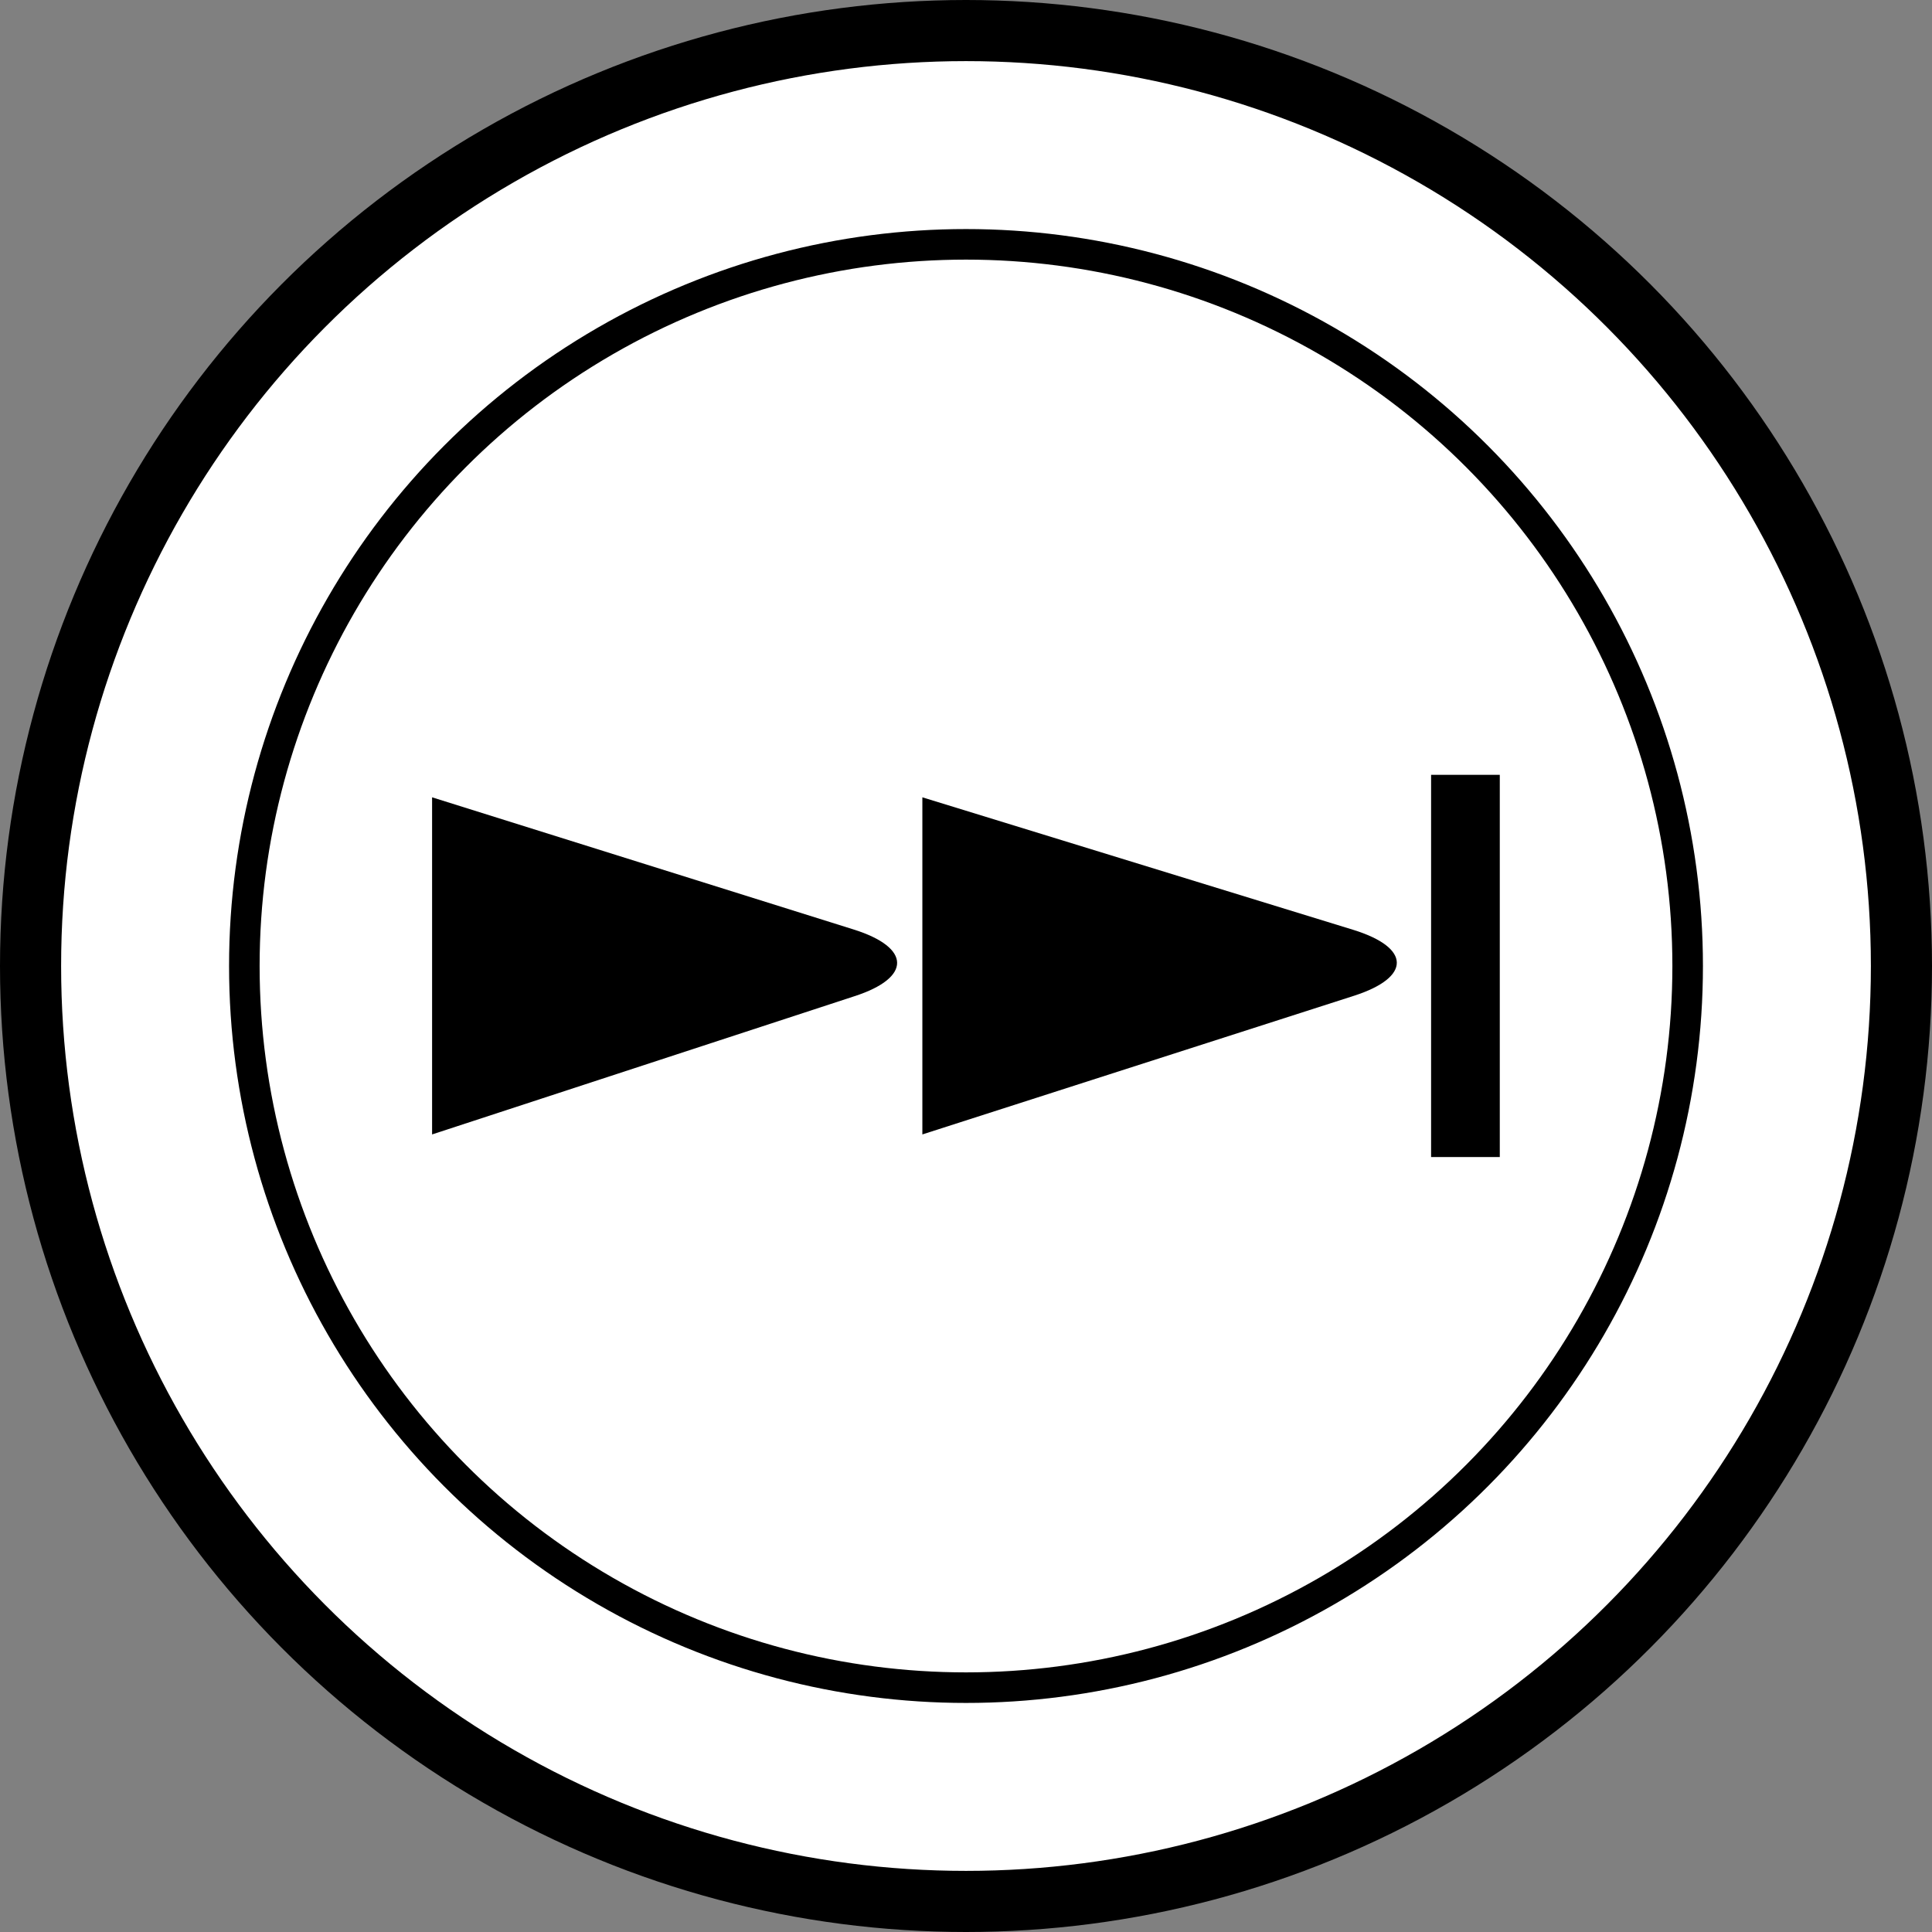
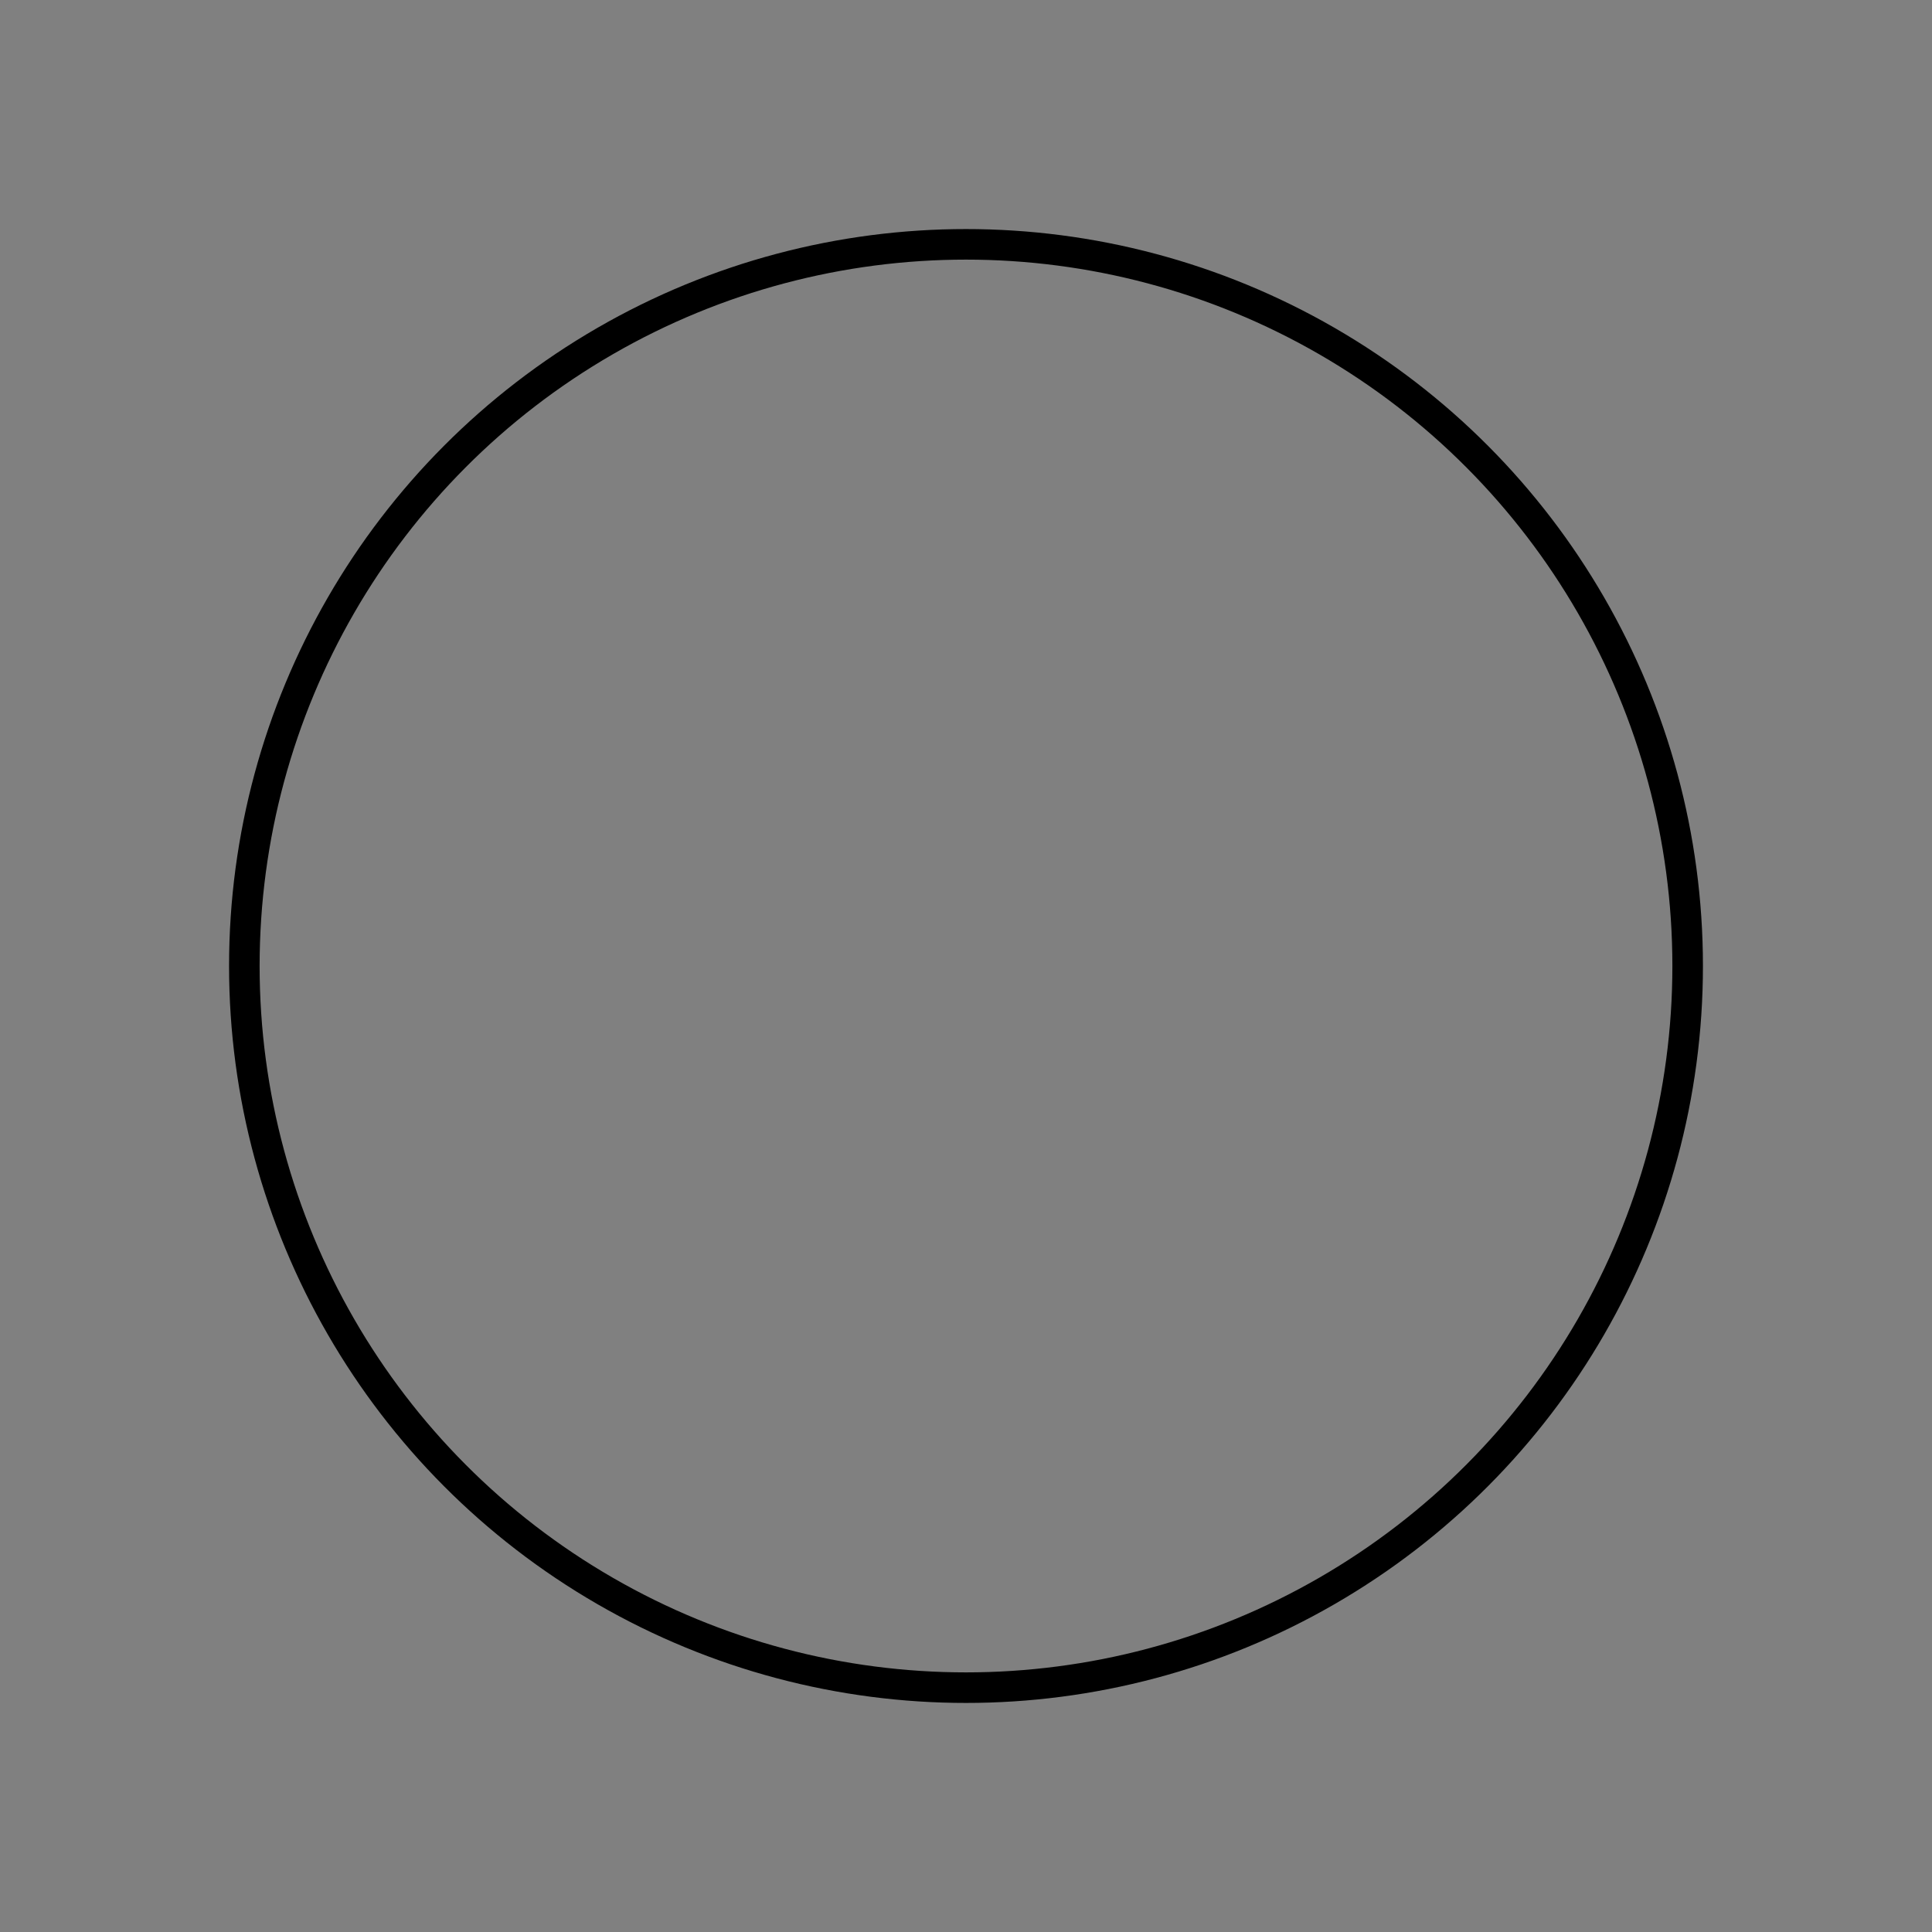
<svg xmlns="http://www.w3.org/2000/svg" version="1.1" id="レイヤー_1" x="0px" y="0px" width="15.806px" height="15.806px" viewBox="0 0 15.806 15.806" style="enable-background:new 0 0 15.806 15.806;" xml:space="preserve">
  <rect x="0" y="0" width="15.806" height="15.806" fill="#808080" stroke="none" />
  <style type="text/css">
	.st0{fill:#FFFFFF;stroke:#000000;stroke-width:0.5;stroke-linejoin:round;stroke-miterlimit:10;}
	.st1{fill:none;stroke:#000000;stroke-width:0.25;stroke-linejoin:round;stroke-miterlimit:10;}
</style>
  <g>
    <g>
-       <circle class="st0" cx="7.903" cy="7.903" r="7.653" />
      <circle class="st1" cx="7.903" cy="7.903" r="5.904" />
    </g>
    <g>
-       <rect x="11.708" y="6.339" width="0.562" height="3.127" />
-       <path d="M3.535,9.281L6.991,8.15c0.467-0.151,0.464-0.397-0.005-0.545L3.535,6.523V9.281z" />
-       <path d="M7.546,9.281l3.533-1.135c0.467-0.151,0.464-0.392-0.005-0.538L7.546,6.523V9.281z" />
-     </g>
+       </g>
  </g>
</svg>